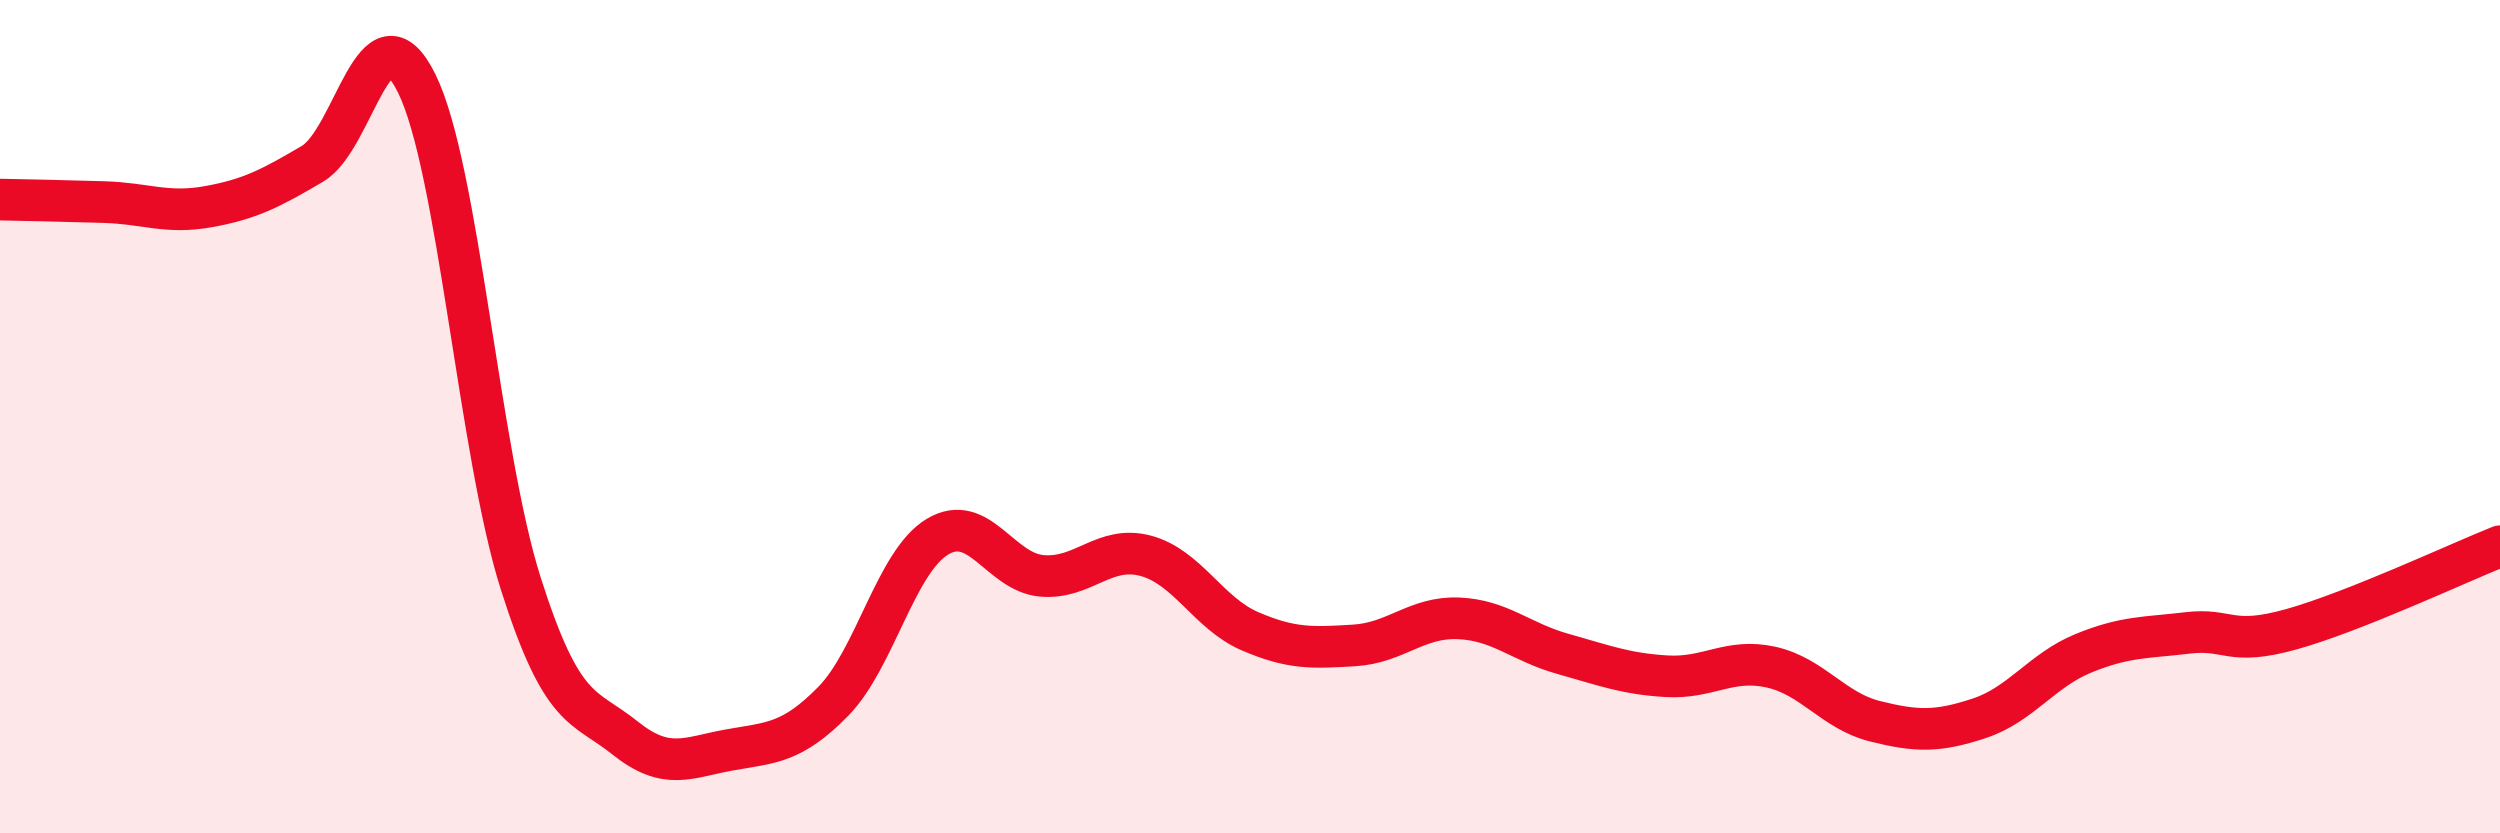
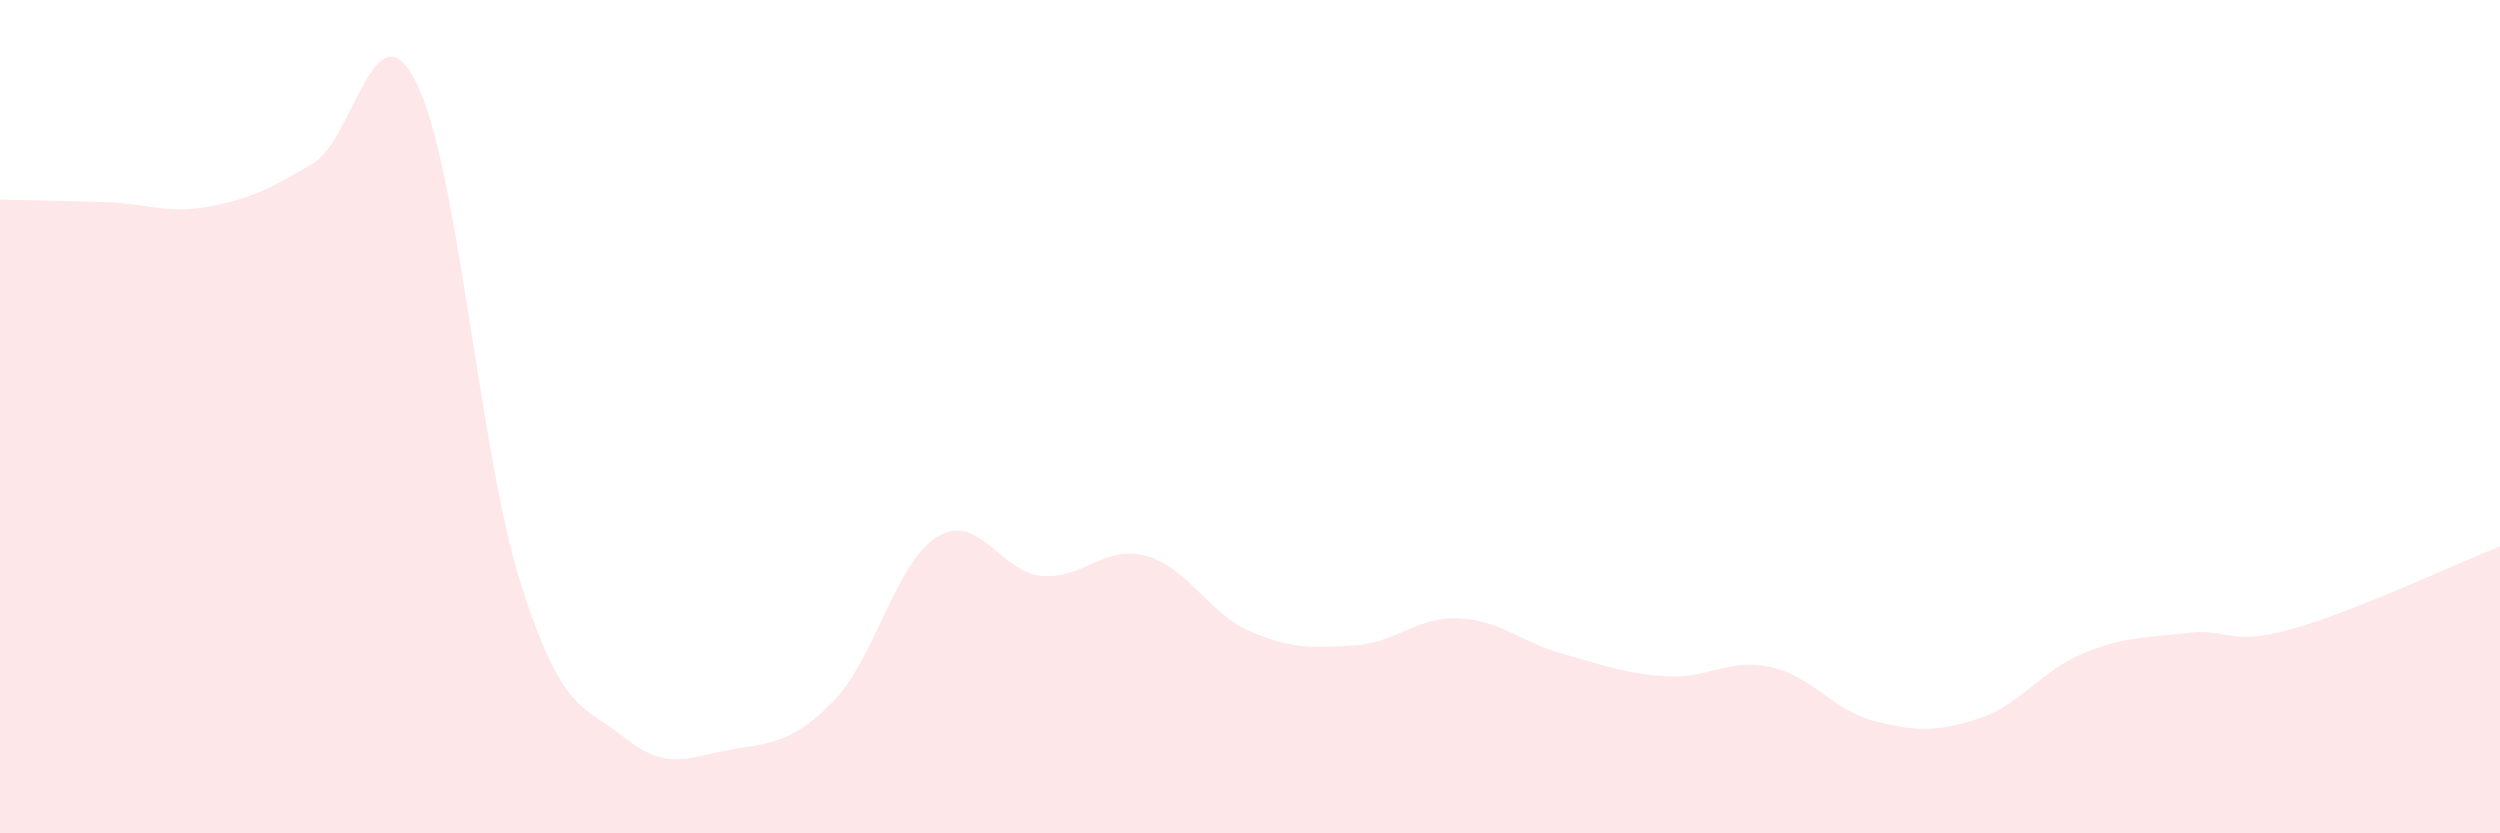
<svg xmlns="http://www.w3.org/2000/svg" width="60" height="20" viewBox="0 0 60 20">
  <path d="M 0,4.79 C 0.5,4.8 1.5,4.82 2.5,4.85 C 3.5,4.88 4,5.14 5,4.96 C 6,4.78 6.5,4.52 7.5,3.93 C 8.5,3.34 9,-0.02 10,2 C 11,4.02 11.5,10.87 12.5,14.01 C 13.5,17.15 14,16.91 15,17.71 C 16,18.51 16.5,18.18 17.5,18 C 18.5,17.82 19,17.85 20,16.83 C 21,15.81 21.5,13.48 22.5,12.88 C 23.5,12.28 24,13.73 25,13.82 C 26,13.91 26.5,13.07 27.5,13.34 C 28.5,13.61 29,14.72 30,15.15 C 31,15.58 31.5,15.55 32.5,15.49 C 33.5,15.43 34,14.8 35,14.84 C 36,14.88 36.5,15.41 37.5,15.69 C 38.5,15.97 39,16.17 40,16.23 C 41,16.29 41.5,15.79 42.5,16.01 C 43.5,16.23 44,17.06 45,17.31 C 46,17.56 46.5,17.57 47.5,17.24 C 48.5,16.91 49,16.09 50,15.68 C 51,15.27 51.5,15.31 52.5,15.19 C 53.5,15.07 53.5,15.52 55,15.1 C 56.5,14.68 59,13.51 60,13.11L60 20L0 20Z" fill="#EB0A25" opacity="0.1" stroke-linecap="round" stroke-linejoin="round" />
-   <path d="M 0,4.79 C 0.5,4.8 1.5,4.82 2.5,4.85 C 3.5,4.88 4,5.14 5,4.96 C 6,4.78 6.5,4.52 7.5,3.93 C 8.5,3.34 9,-0.02 10,2 C 11,4.02 11.5,10.87 12.5,14.01 C 13.5,17.15 14,16.91 15,17.71 C 16,18.51 16.5,18.18 17.5,18 C 18.5,17.82 19,17.85 20,16.83 C 21,15.81 21.5,13.48 22.5,12.88 C 23.5,12.28 24,13.73 25,13.82 C 26,13.91 26.5,13.07 27.5,13.34 C 28.5,13.61 29,14.72 30,15.15 C 31,15.58 31.5,15.55 32.5,15.49 C 33.5,15.43 34,14.8 35,14.84 C 36,14.88 36.5,15.41 37.5,15.69 C 38.5,15.97 39,16.17 40,16.23 C 41,16.29 41.5,15.79 42.5,16.01 C 43.5,16.23 44,17.06 45,17.31 C 46,17.56 46.5,17.57 47.5,17.24 C 48.5,16.91 49,16.09 50,15.68 C 51,15.27 51.5,15.31 52.5,15.19 C 53.5,15.07 53.5,15.52 55,15.1 C 56.5,14.68 59,13.51 60,13.11" stroke="#EB0A25" stroke-width="1" fill="none" stroke-linecap="round" stroke-linejoin="round" />
</svg>